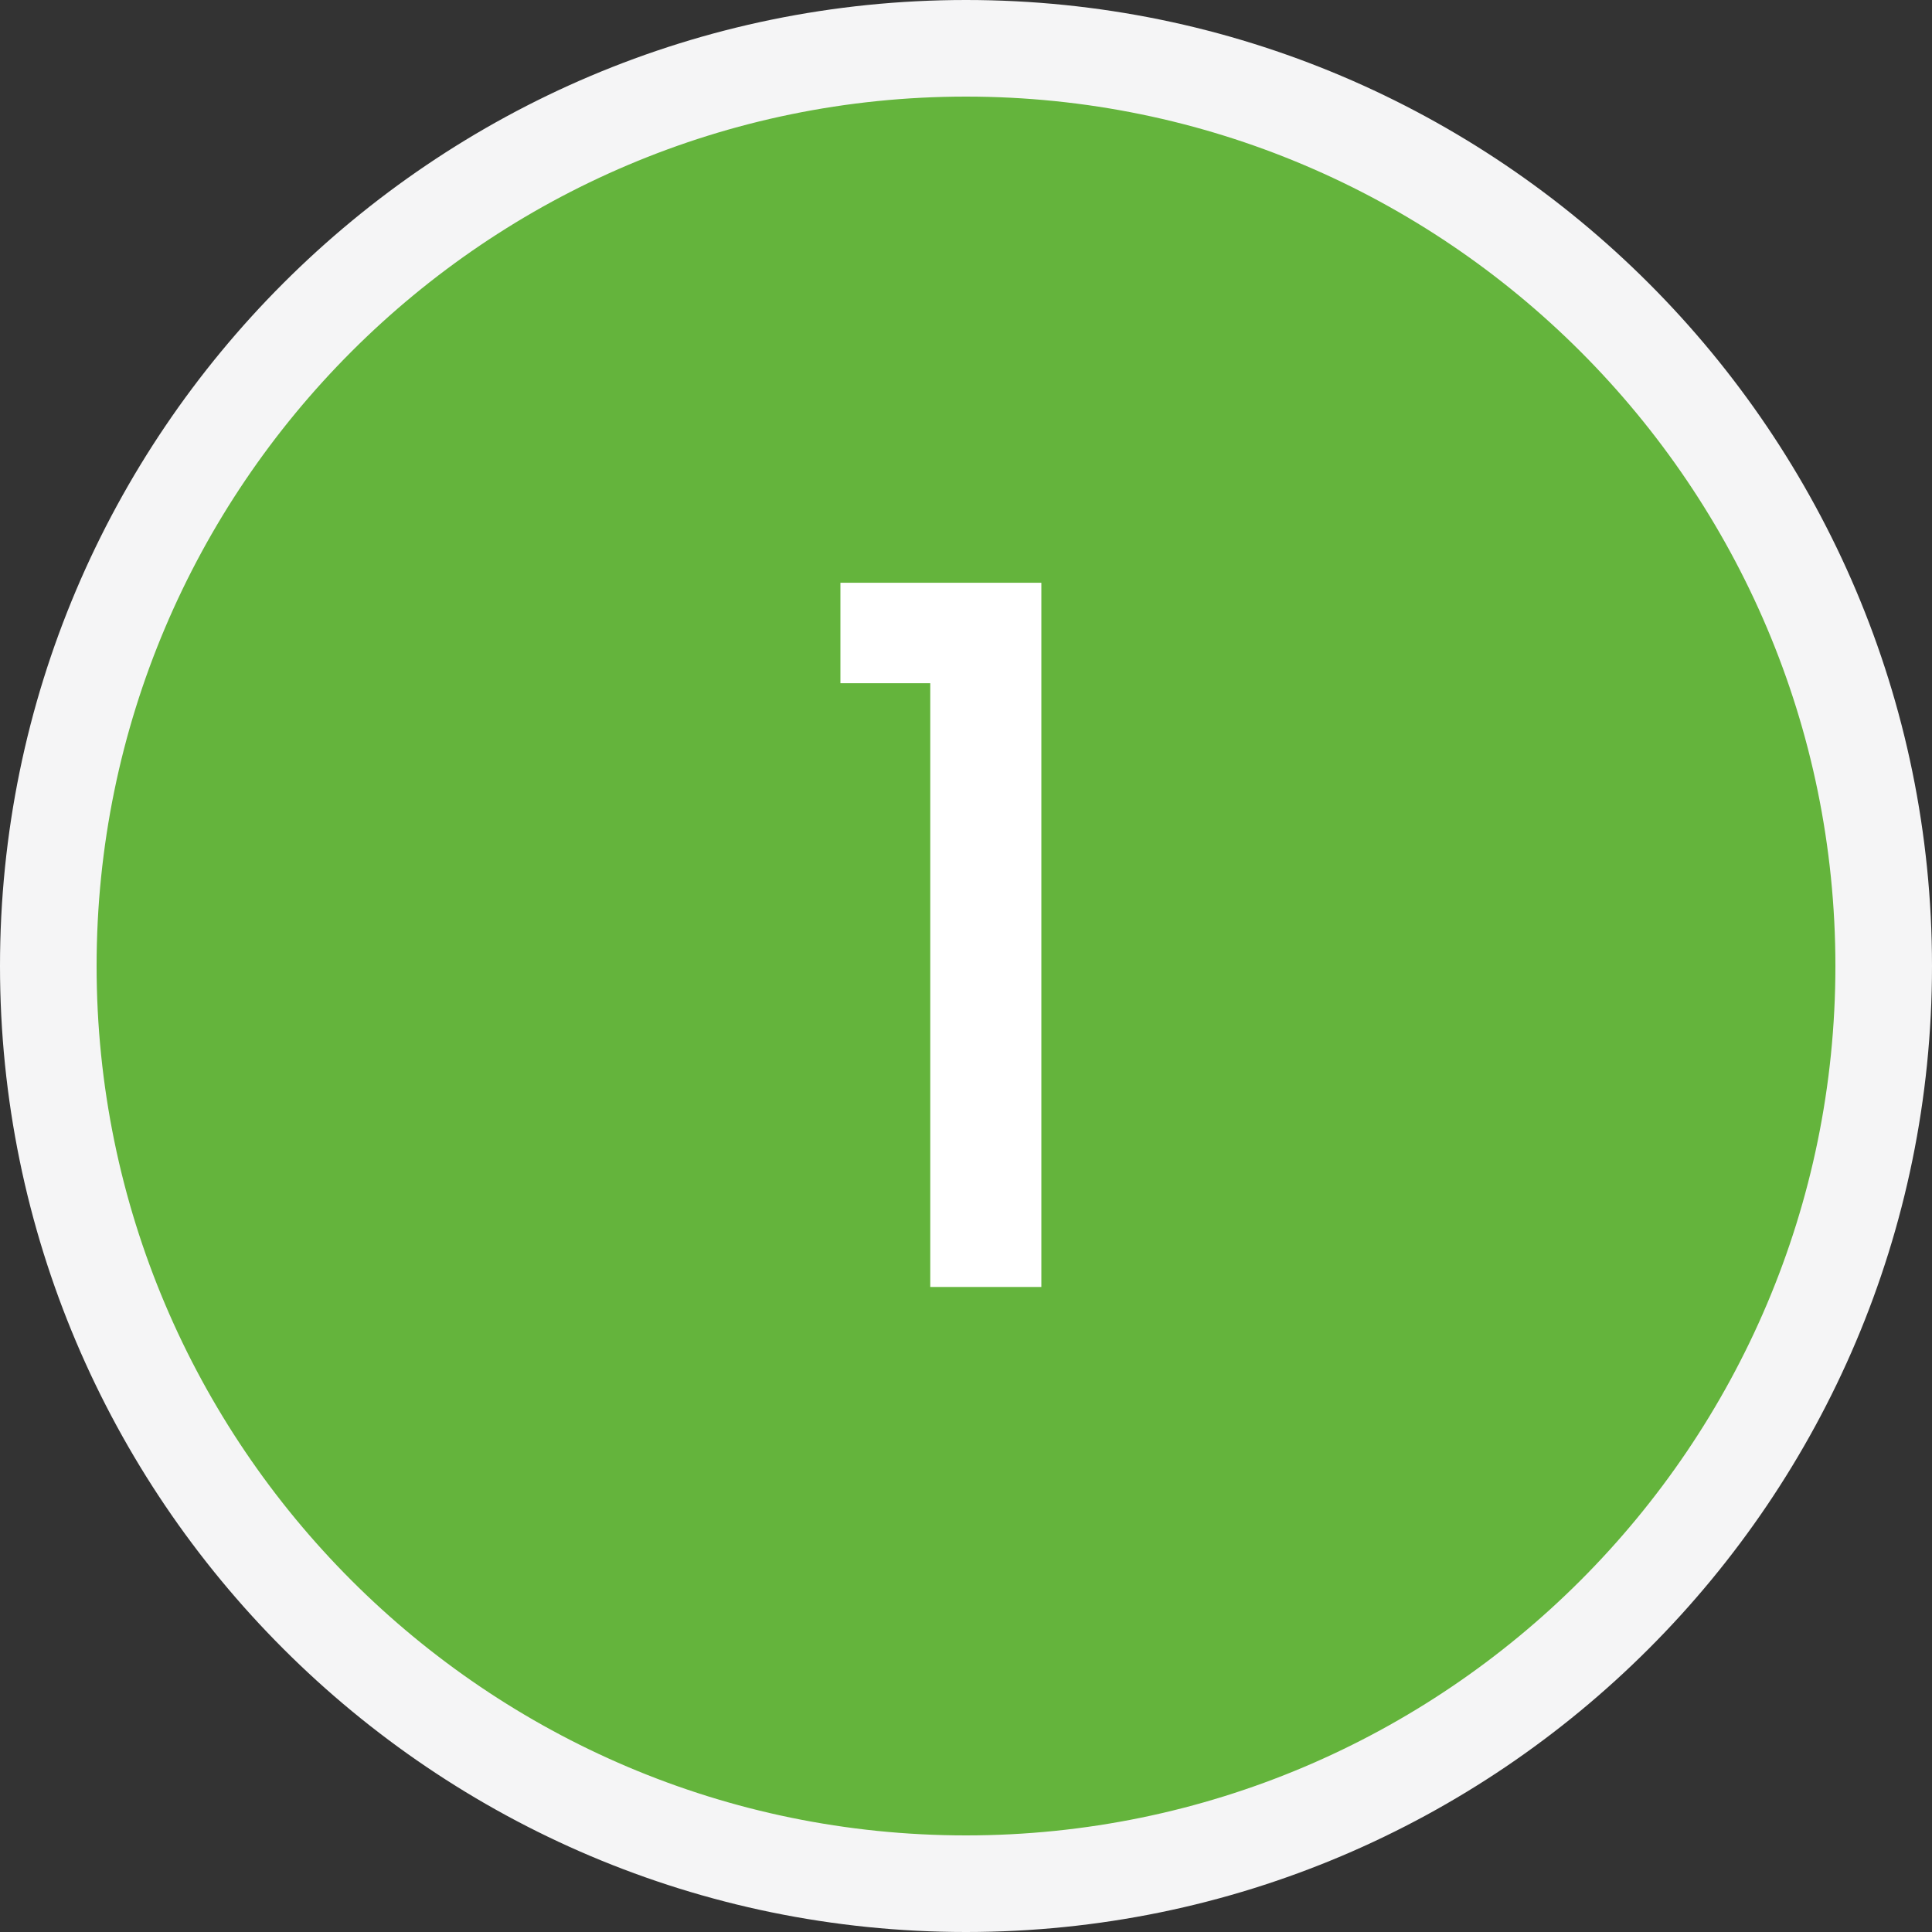
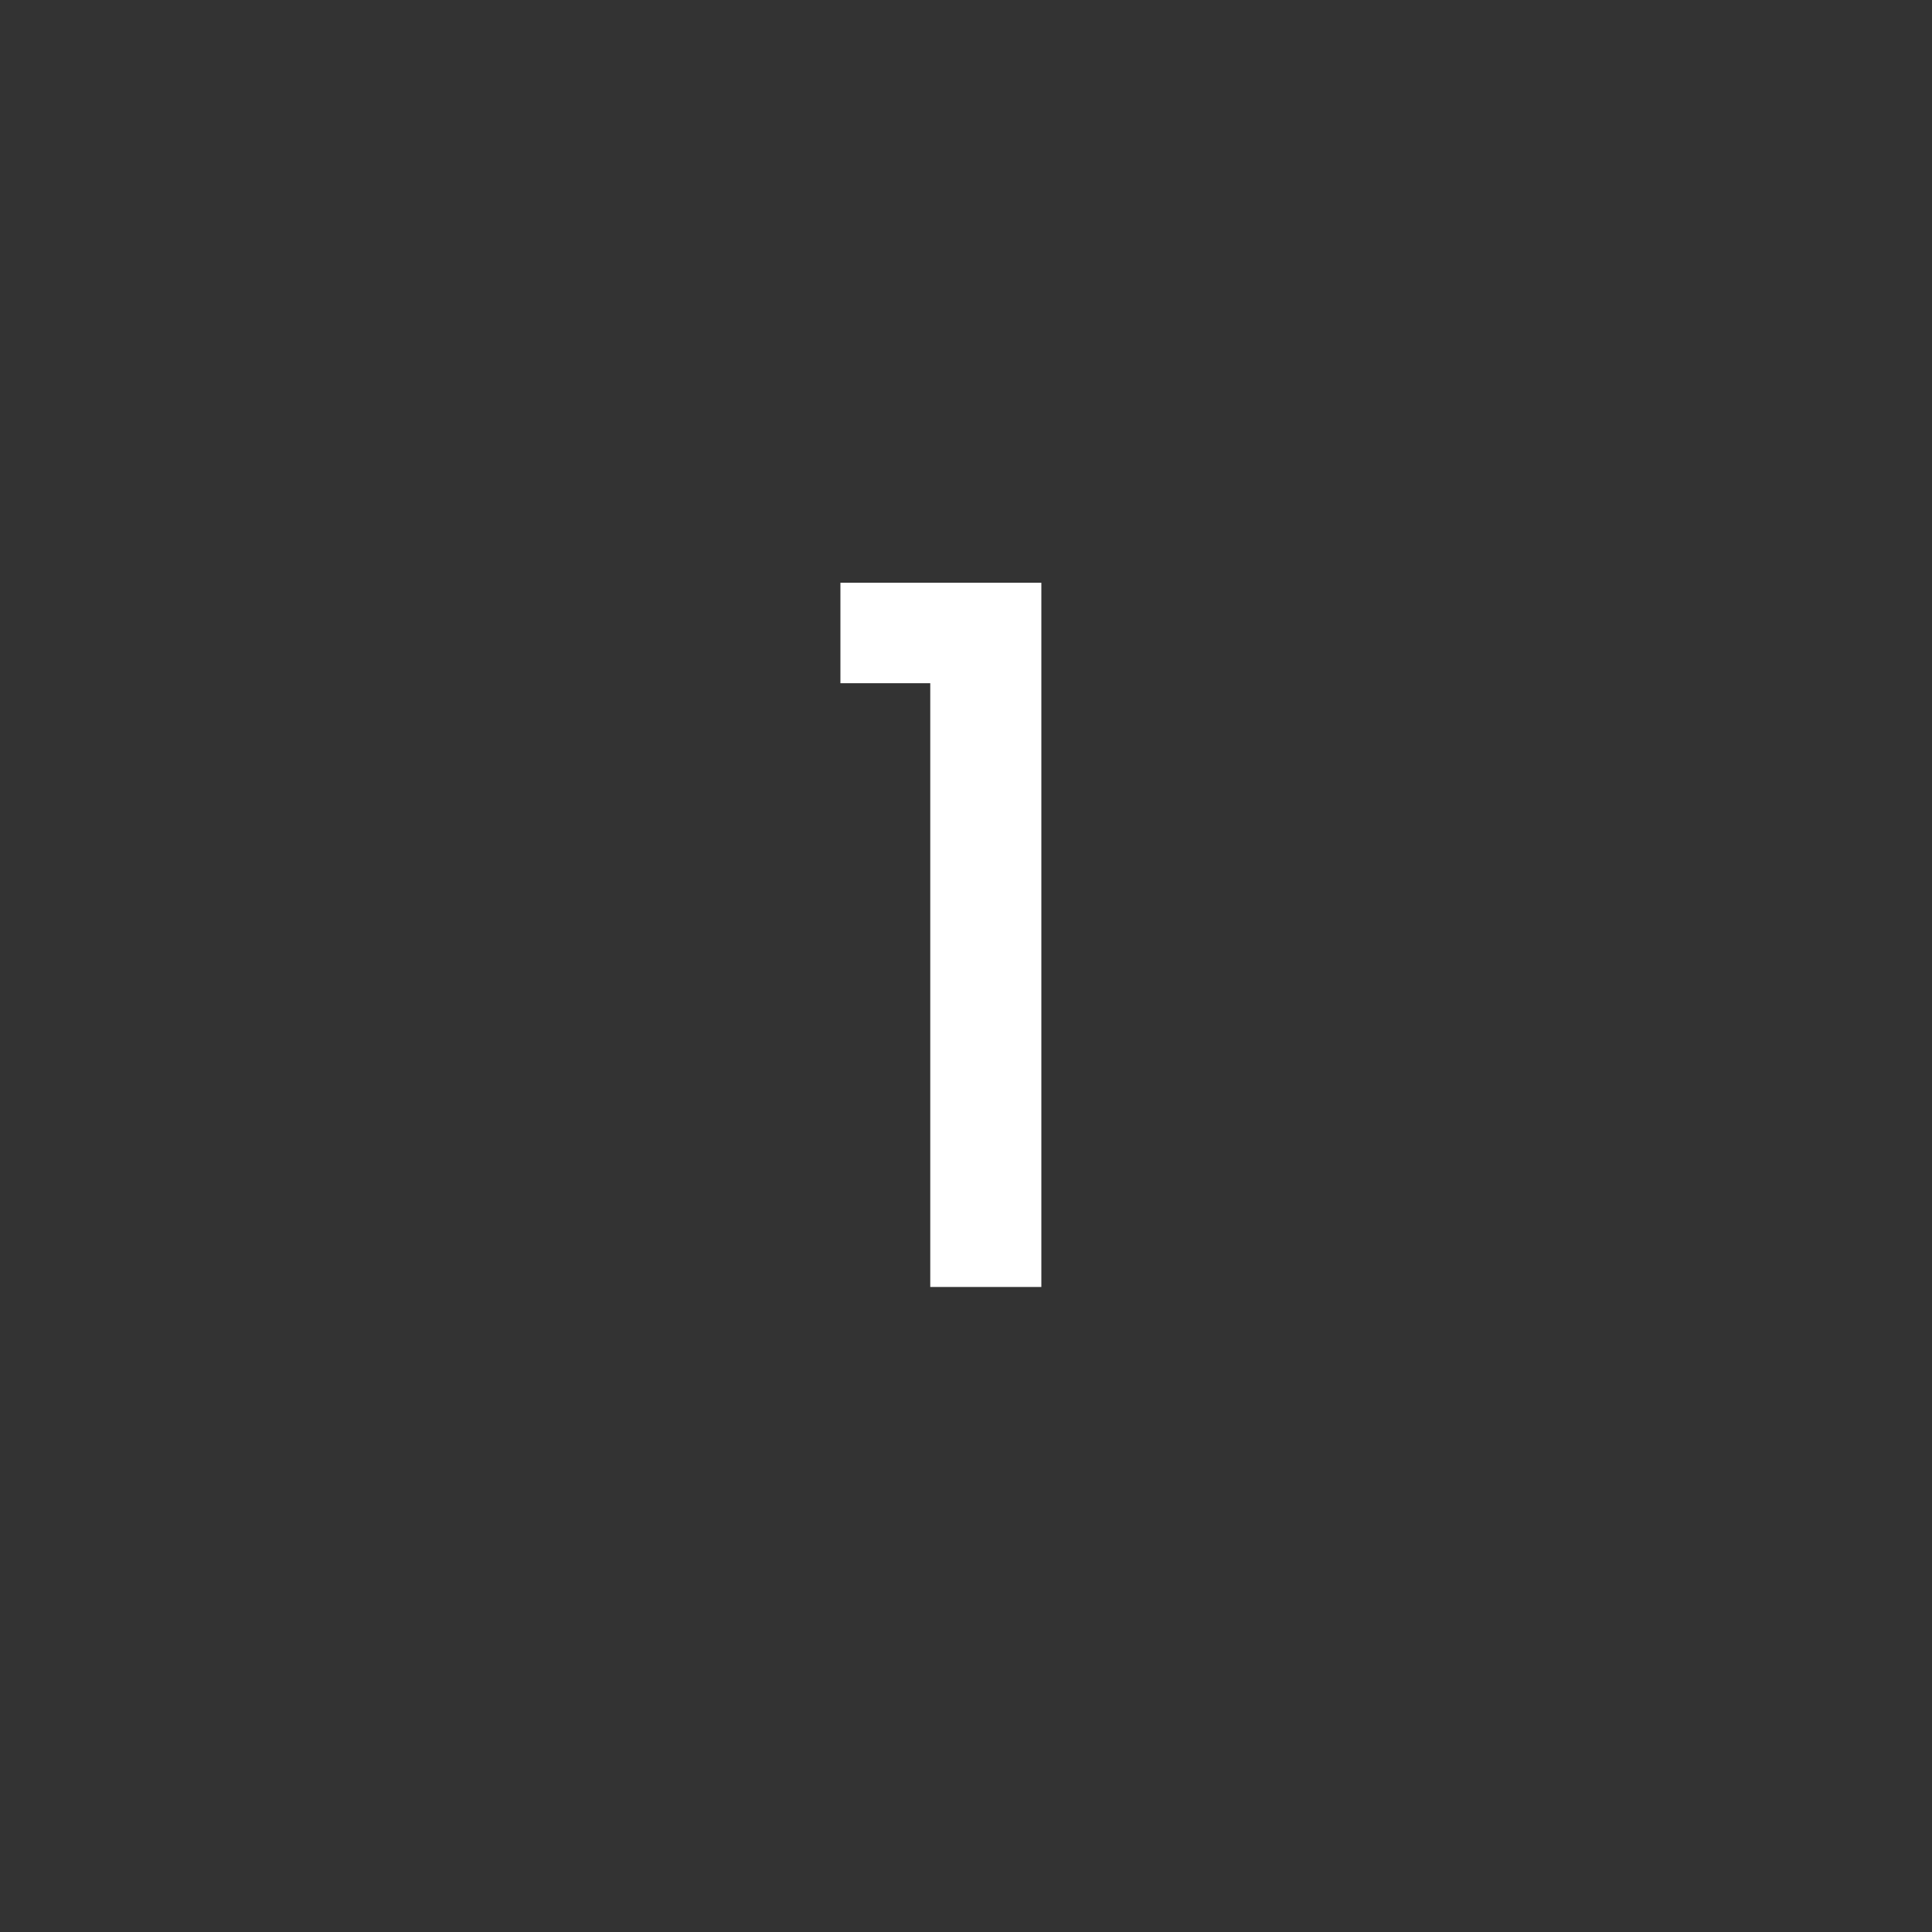
<svg xmlns="http://www.w3.org/2000/svg" viewBox="0 0 300 300">
  <rect x="0" y="0" width="300" height="300" fill="#333333" stroke="none" />
  <defs>
    <style>.cls-1{fill:#64b43c;}.cls-2{fill:#f5f5f6;}.cls-3{fill:#fff;}</style>
  </defs>
  <g id="Capa_2" data-name="Capa 2">
    <g id="Capa_1-2" data-name="Capa 1">
-       <circle class="cls-1" cx="150" cy="150" r="142.5" />
-       <path class="cls-2" d="M150,300C67.29,300,0,232.71,0,150S67.29,0,150,0,300,67.29,300,150,232.71,300,150,300Zm0-285C75.56,15,15,75.56,15,150S75.56,285,150,285s135-60.56,135-135S224.44,15,150,15Z" />
      <path class="cls-3" d="M130.5,106.09V90.49h31.2V199.84H144.45V106.09Z" />
    </g>
  </g>
</svg>